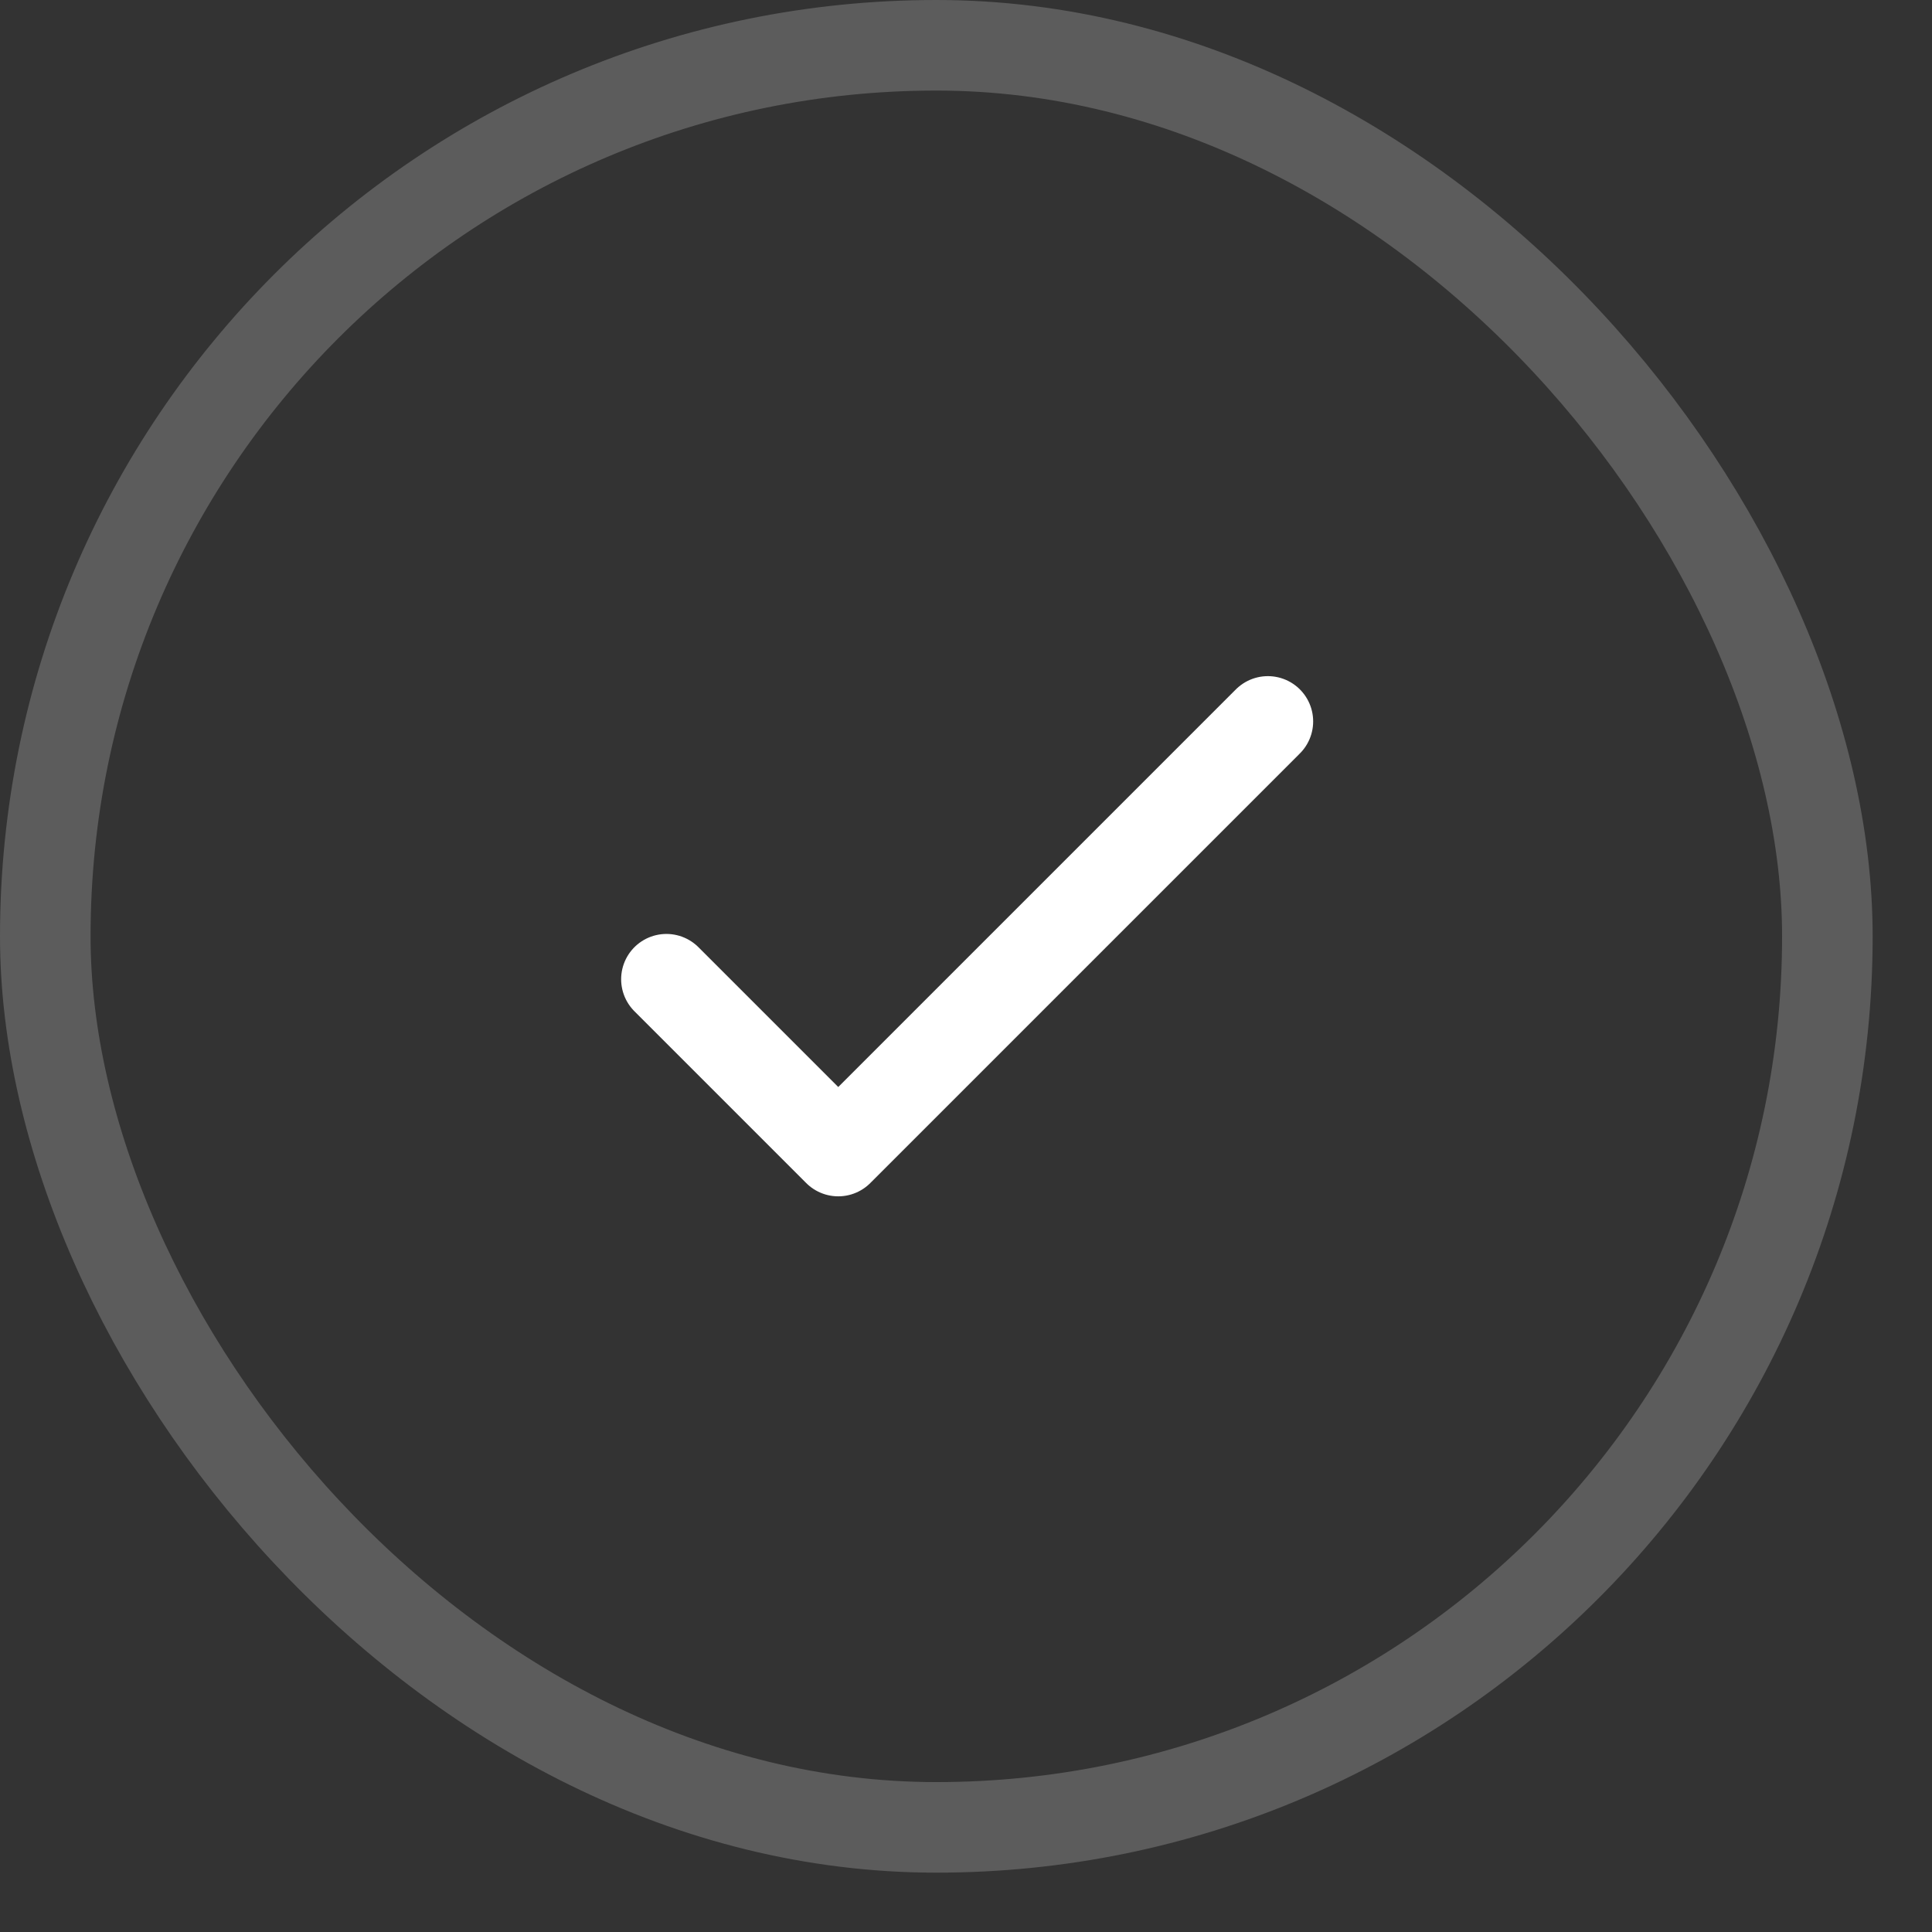
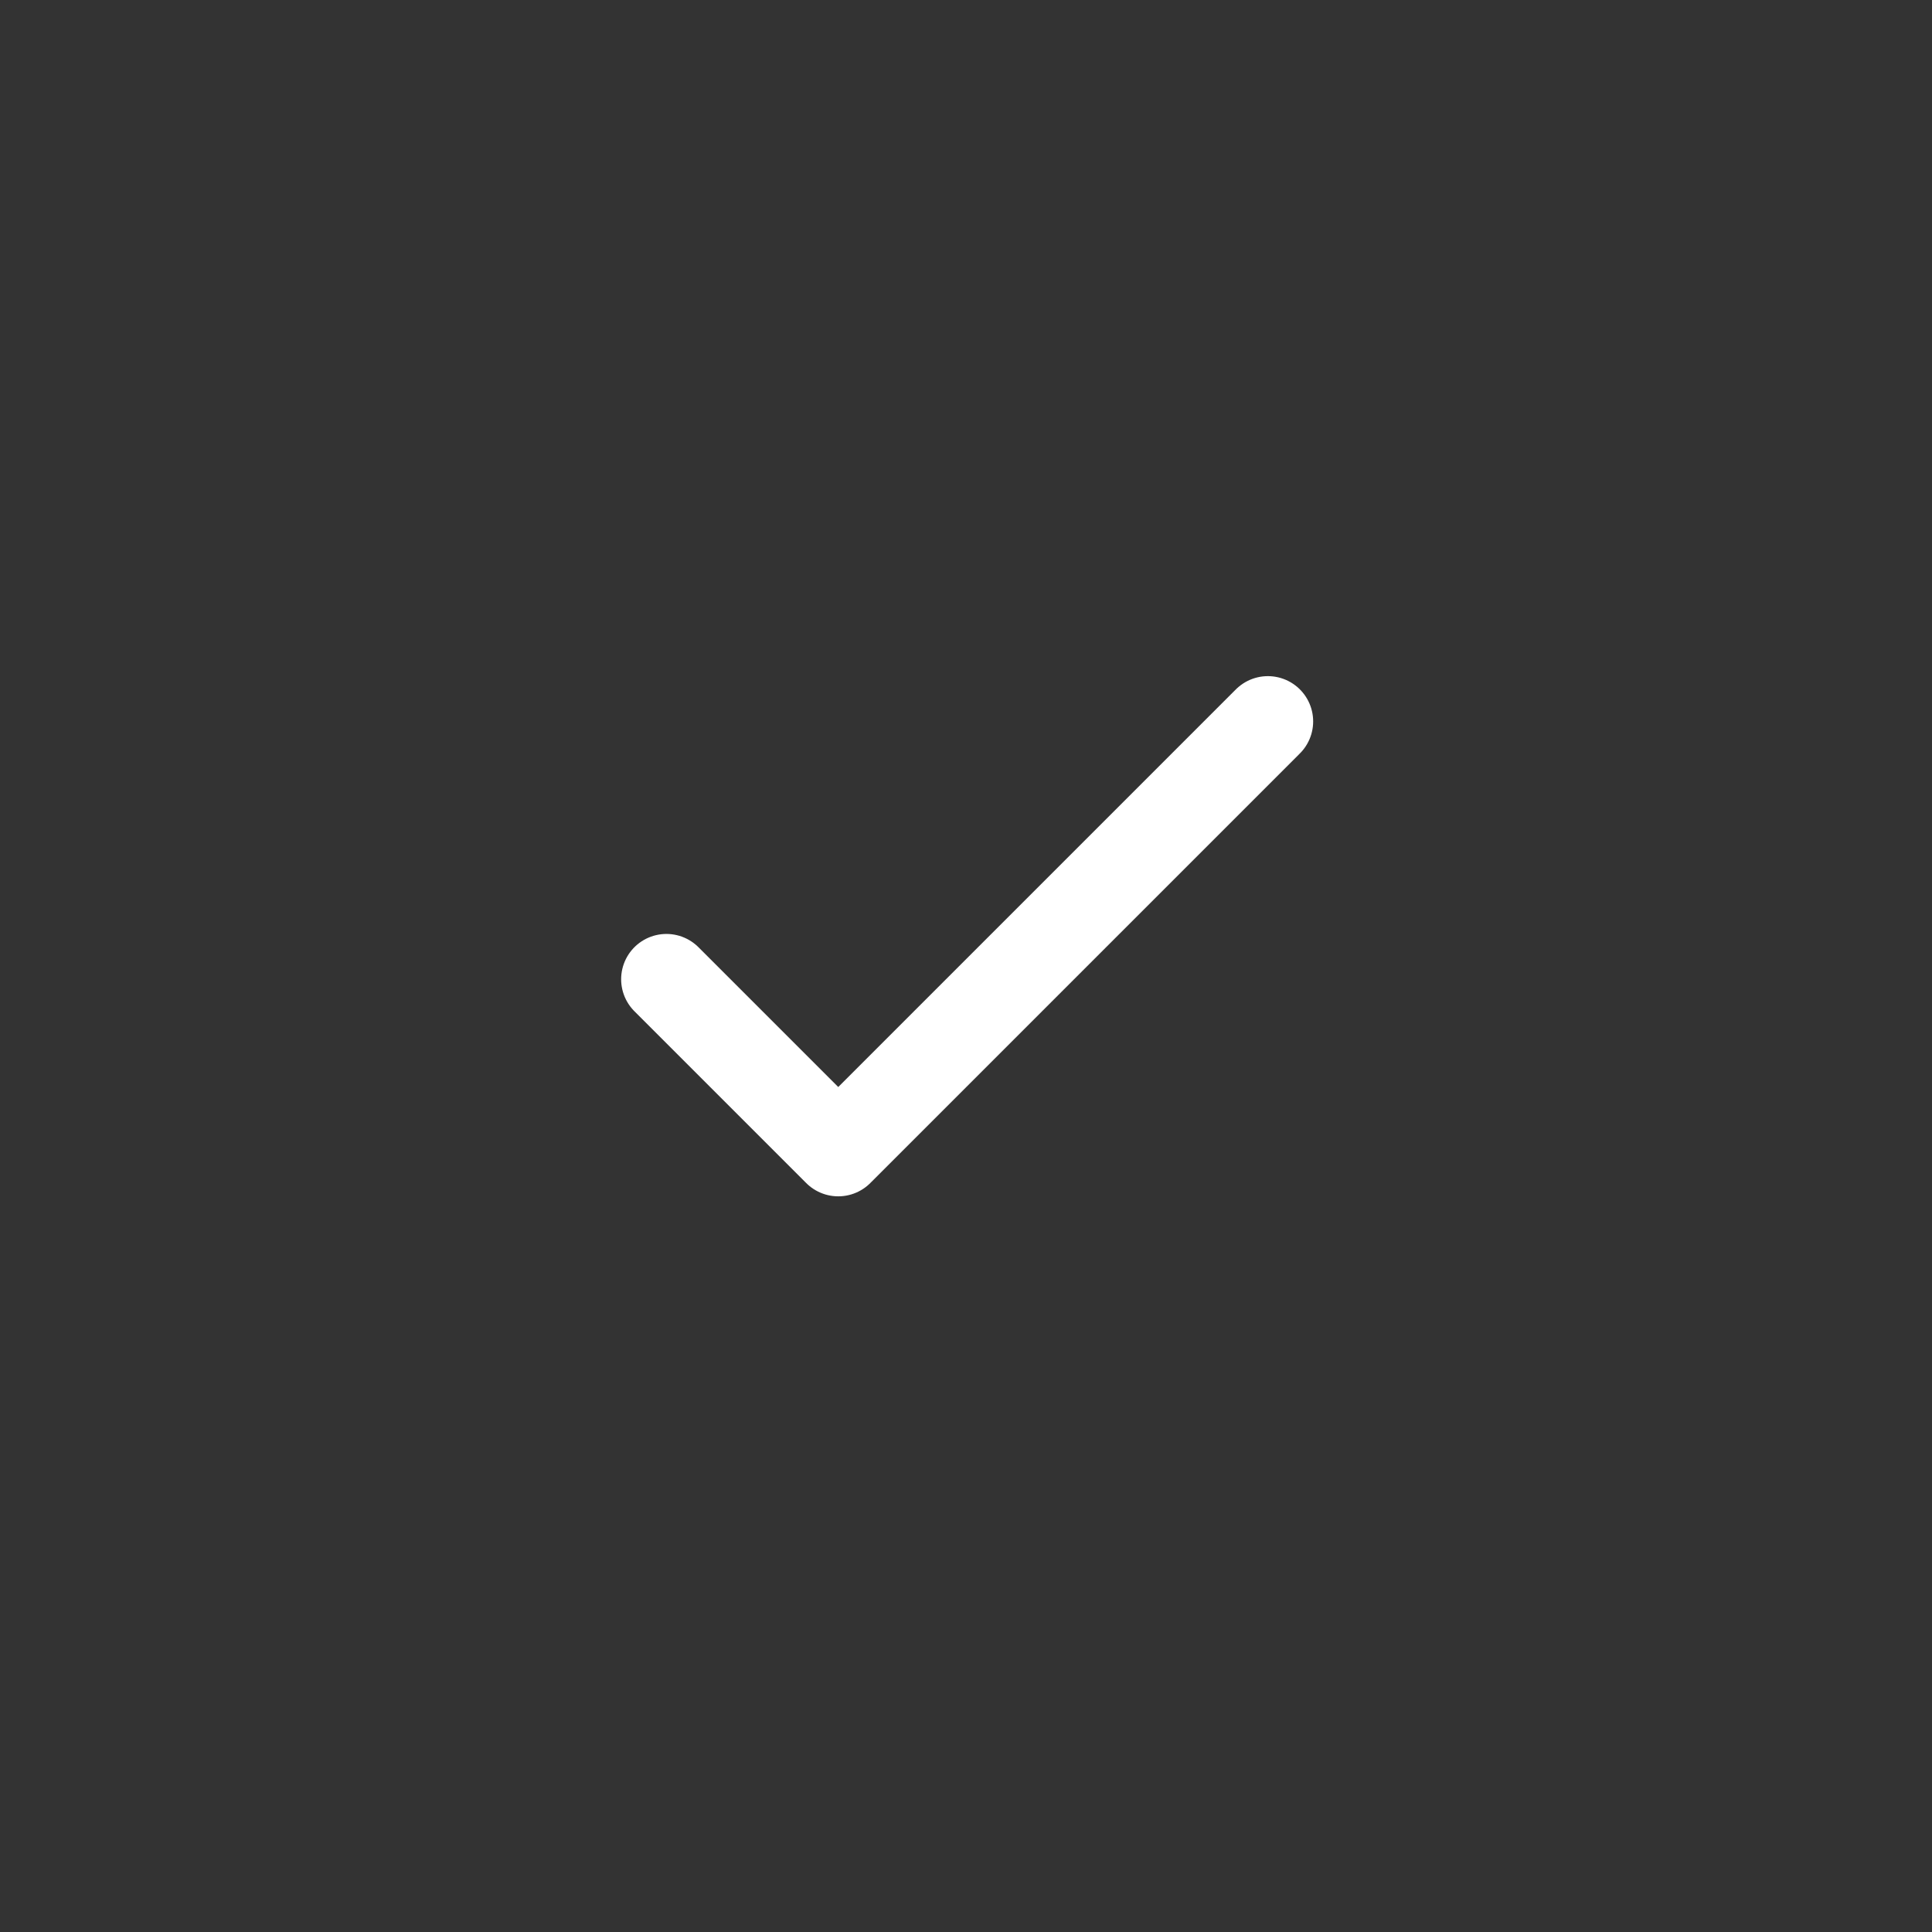
<svg xmlns="http://www.w3.org/2000/svg" width="32" height="32" viewBox="0 0 32 32" fill="none">
  <rect x="0" y="0" width="32" height="32" fill="#333333" stroke="none" />
-   <rect x="0.75" y="0.75" width="29.517" height="29.517" rx="14.758" stroke="white" stroke-opacity="0.2" stroke-width="1.5" />
  <path d="M11.038 16.219L13.884 19.065L21 11.949" stroke="white" stroke-width="1.5" stroke-linecap="round" stroke-linejoin="round" />
</svg>